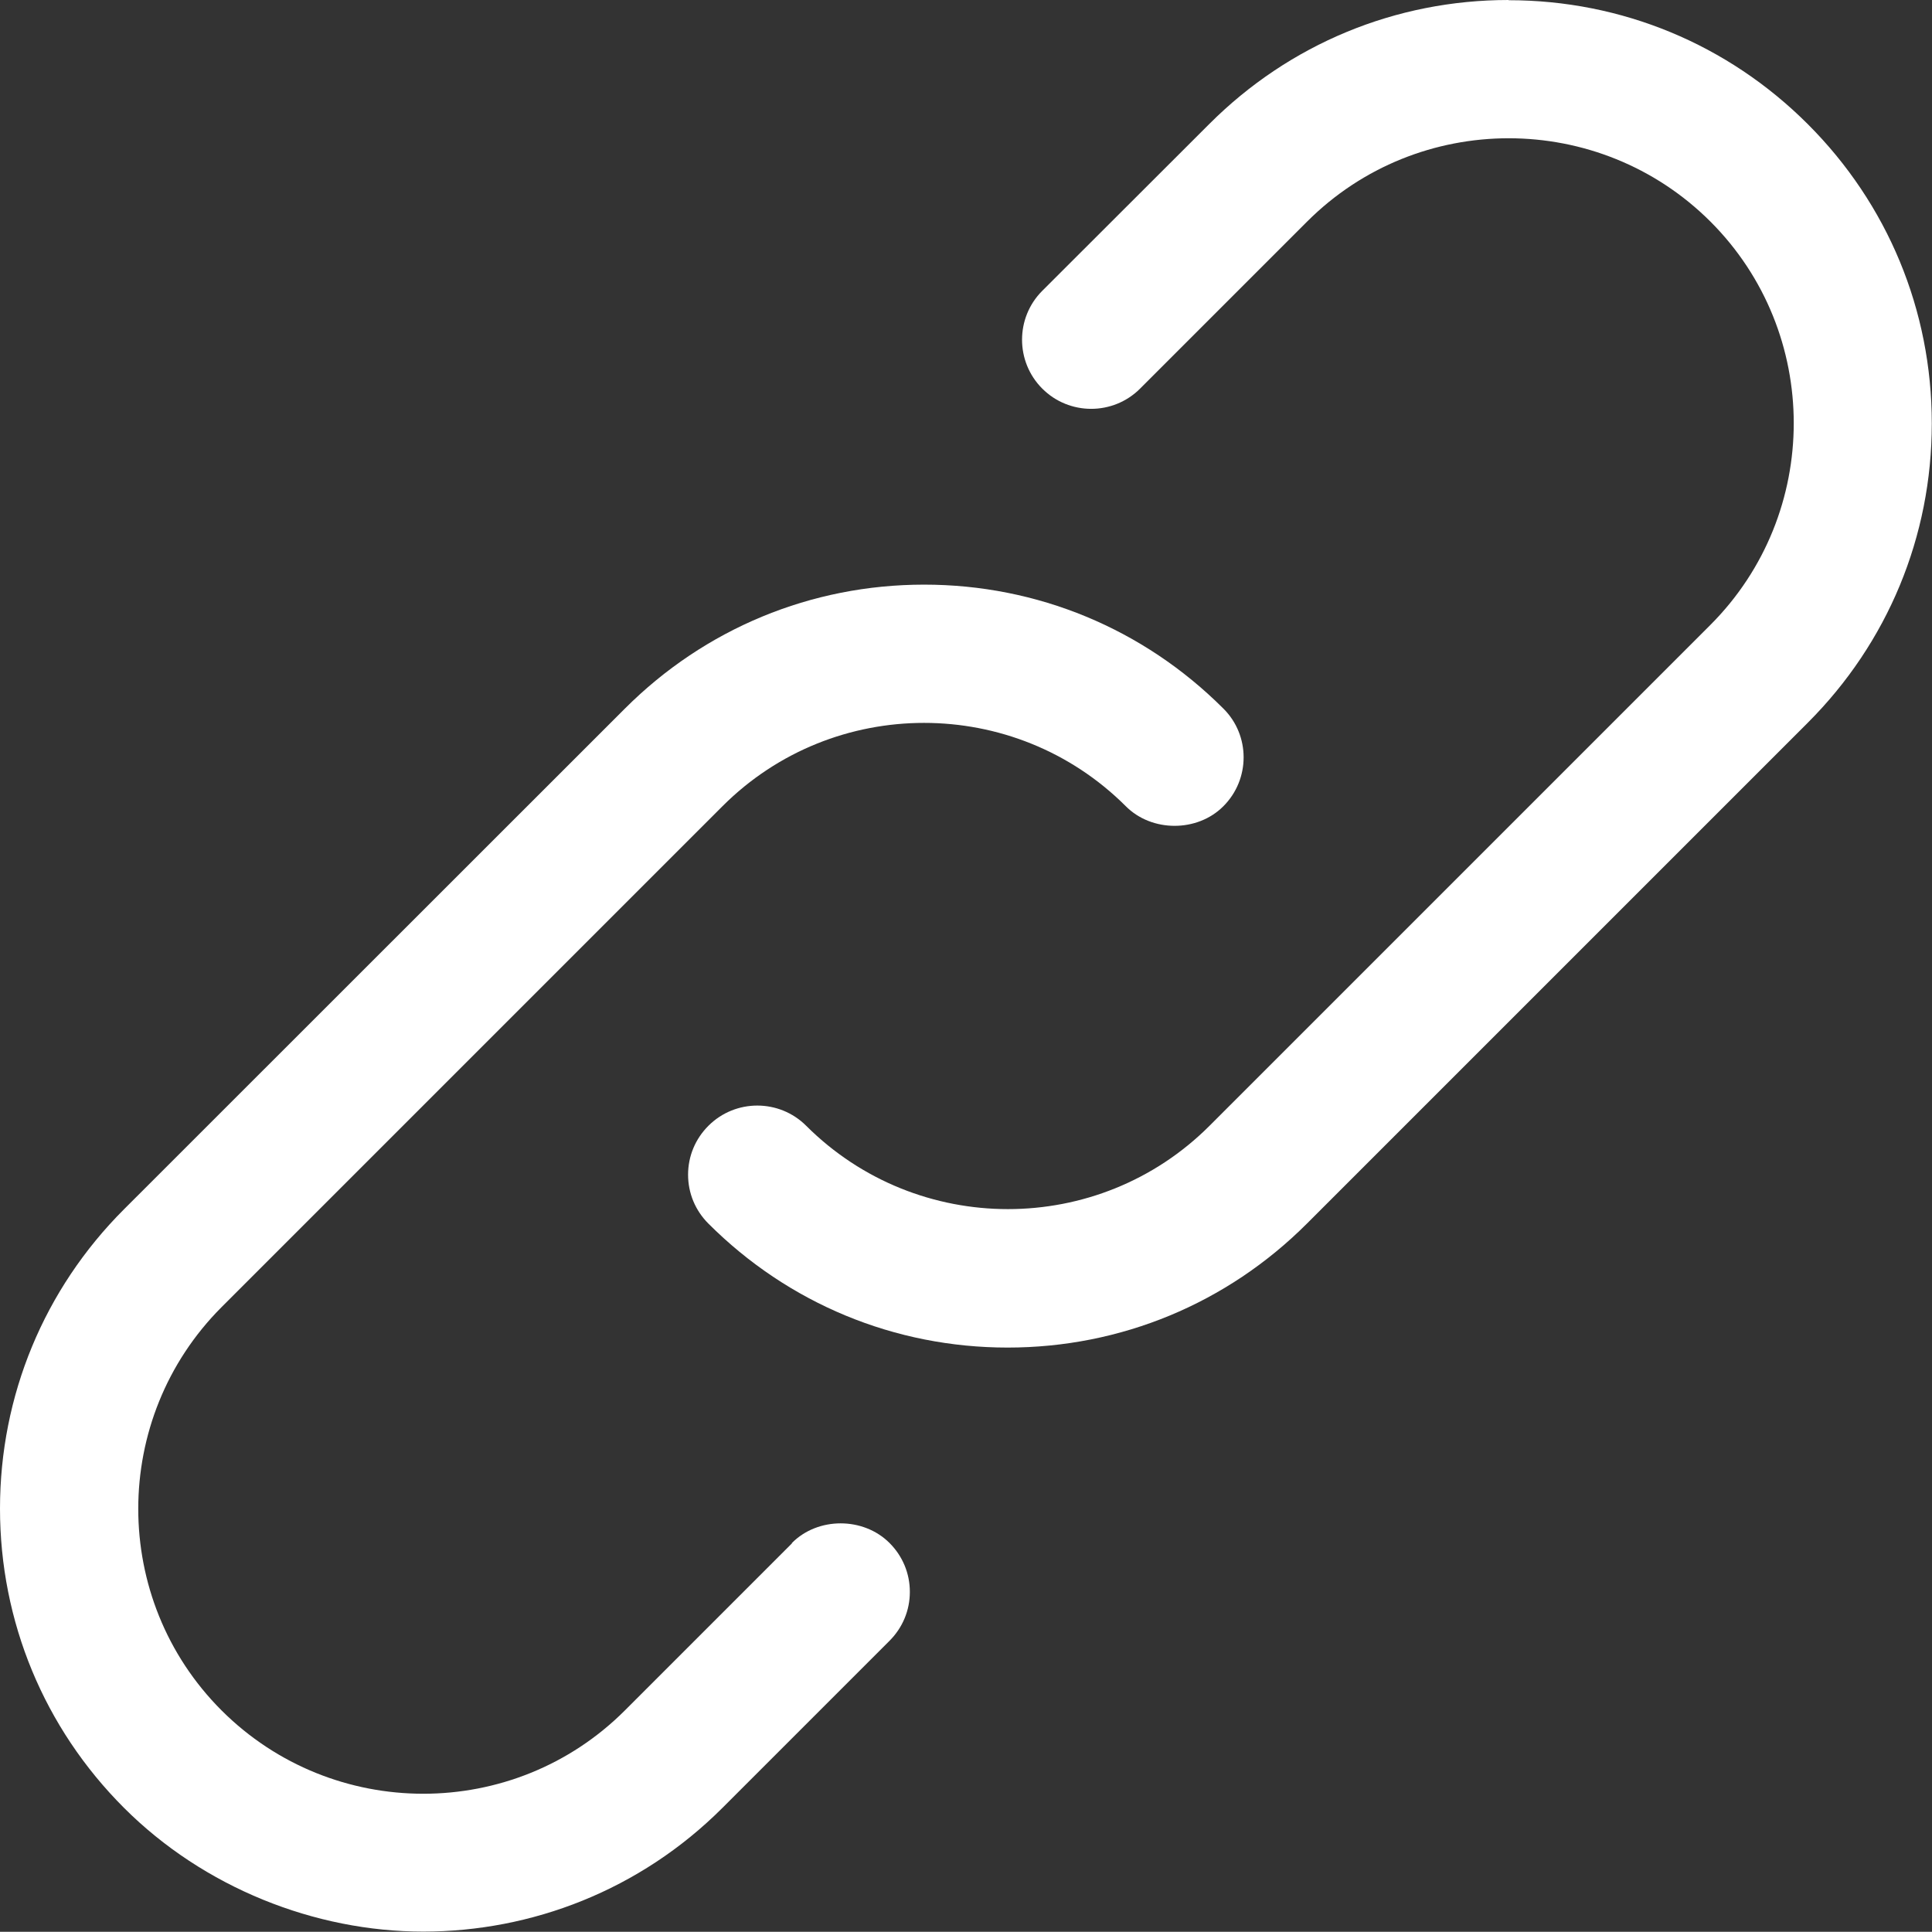
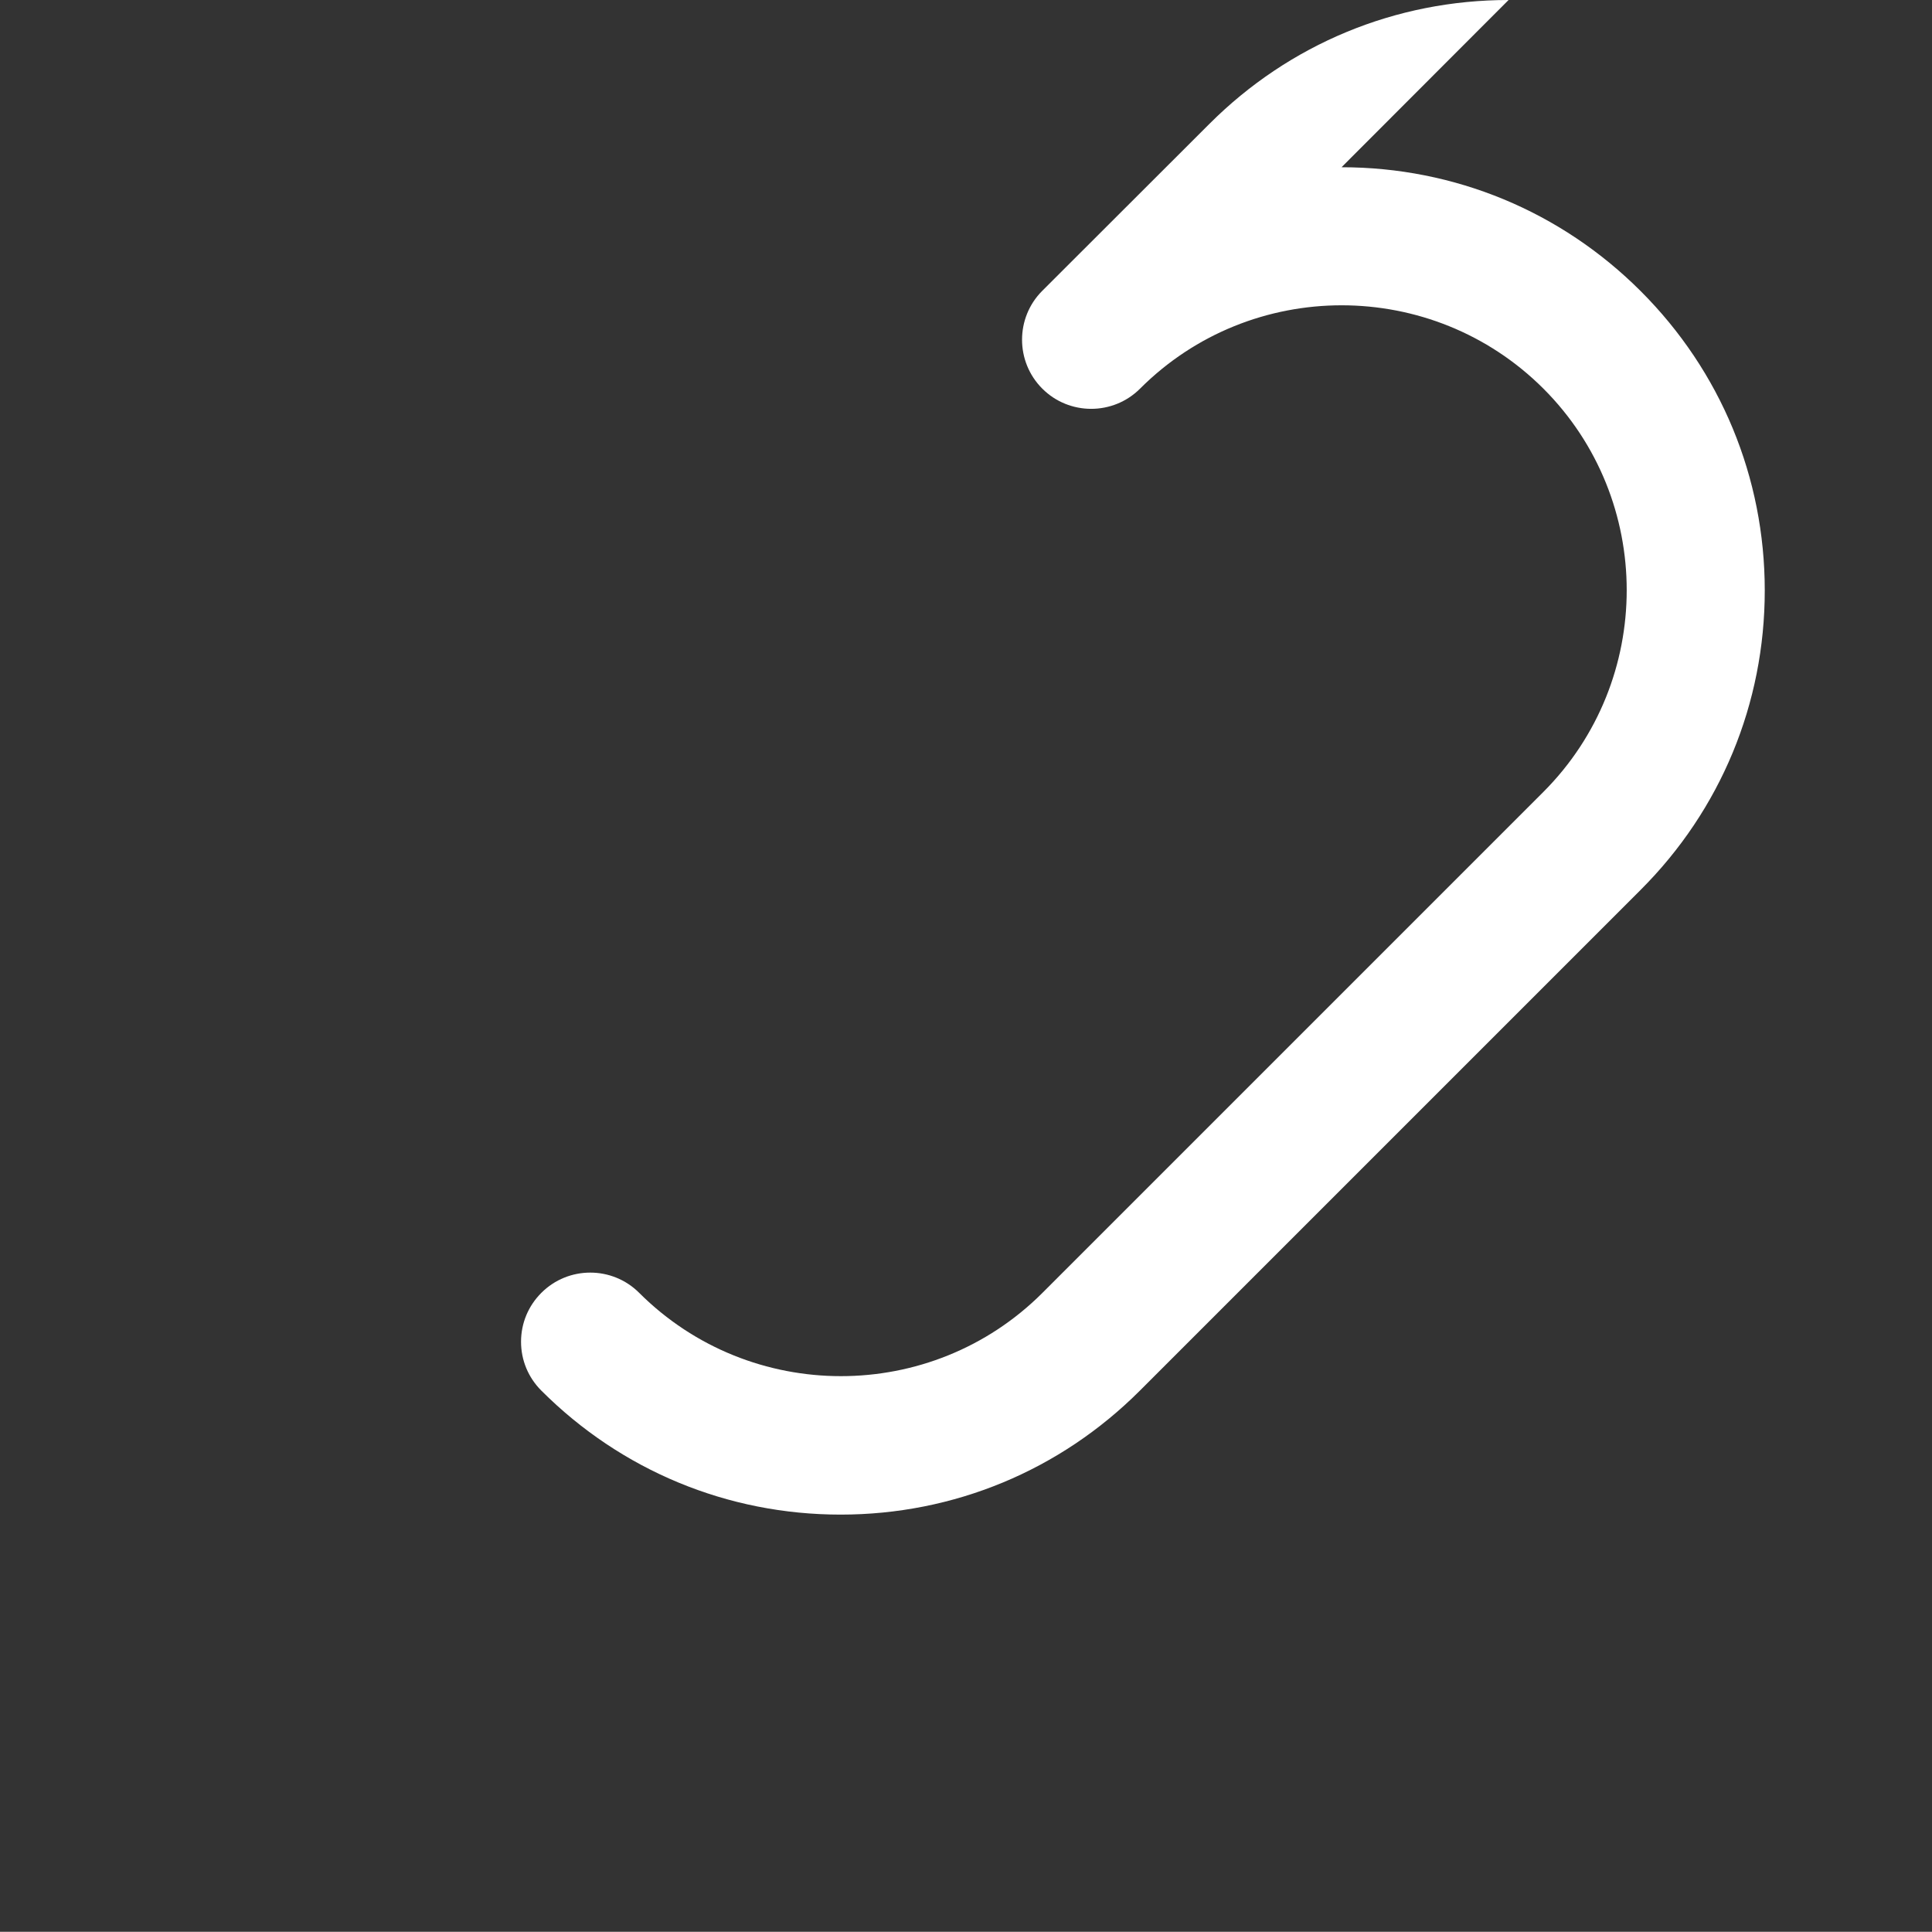
<svg xmlns="http://www.w3.org/2000/svg" id="Layer_2" data-name="Layer 2" viewBox="0 0 96 95.99">
  <rect x="0" y="0" width="96" height="95.99" fill="#333333" stroke="none" />
  <defs>
    <style>
      .cls-1 {
        fill: #fff;
        stroke-width: 0px;
      }
    </style>
  </defs>
  <g id="Layer_1-2" data-name="Layer 1">
    <g>
-       <path class="cls-1" d="M74.96,0c-5.62,0-10.9,2.19-14.87,6.16l-8.3,8.29c-1.34,1.34-1.34,3.52,0,4.86,1.34,1.34,3.52,1.34,4.86,0l8.3-8.3c5.52-5.52,14.51-5.52,20.04,0,5.52,5.52,5.52,14.51,0,20.04l-24.89,24.89c-5.52,5.52-14.51,5.52-20.04,0-1.34-1.34-3.52-1.34-4.86,0-.65.65-1.01,1.51-1.01,2.43s.36,1.78,1.01,2.43c3.97,3.97,9.25,6.16,14.87,6.16s10.9-2.19,14.87-6.16l24.89-24.89c3.97-3.97,6.16-9.25,6.16-14.87s-2.19-10.9-6.16-14.87-9.25-6.16-14.87-6.16Z" />
-       <path class="cls-1" d="M39.35,76.69l-8.3,8.3c-5.52,5.52-14.51,5.52-20.04,0-5.52-5.52-5.52-14.51,0-20.04l24.89-24.89c5.52-5.52,14.51-5.52,20.04,0,1.29,1.3,3.56,1.3,4.85,0,1.34-1.34,1.34-3.52,0-4.85-3.97-3.97-9.25-6.16-14.87-6.16s-10.9,2.19-14.87,6.16L6.16,60.09c-3.97,3.97-6.16,9.26-6.16,14.87s2.19,10.9,6.16,14.87,9.49,6.15,14.87,6.15,10.77-2.05,14.87-6.15l8.3-8.3c.65-.65,1.01-1.51,1.01-2.43s-.36-1.78-1.01-2.43c-1.3-1.3-3.56-1.3-4.85,0Z" />
+       <path class="cls-1" d="M74.96,0c-5.62,0-10.9,2.19-14.87,6.16l-8.3,8.29c-1.34,1.34-1.34,3.52,0,4.86,1.34,1.34,3.52,1.34,4.86,0c5.52-5.52,14.51-5.52,20.04,0,5.52,5.52,5.52,14.51,0,20.04l-24.89,24.89c-5.52,5.52-14.51,5.52-20.04,0-1.34-1.34-3.52-1.34-4.86,0-.65.65-1.01,1.51-1.01,2.43s.36,1.78,1.01,2.43c3.97,3.97,9.25,6.16,14.87,6.16s10.9-2.19,14.87-6.16l24.89-24.89c3.97-3.97,6.16-9.25,6.16-14.87s-2.19-10.9-6.16-14.87-9.25-6.16-14.87-6.16Z" />
    </g>
  </g>
</svg>